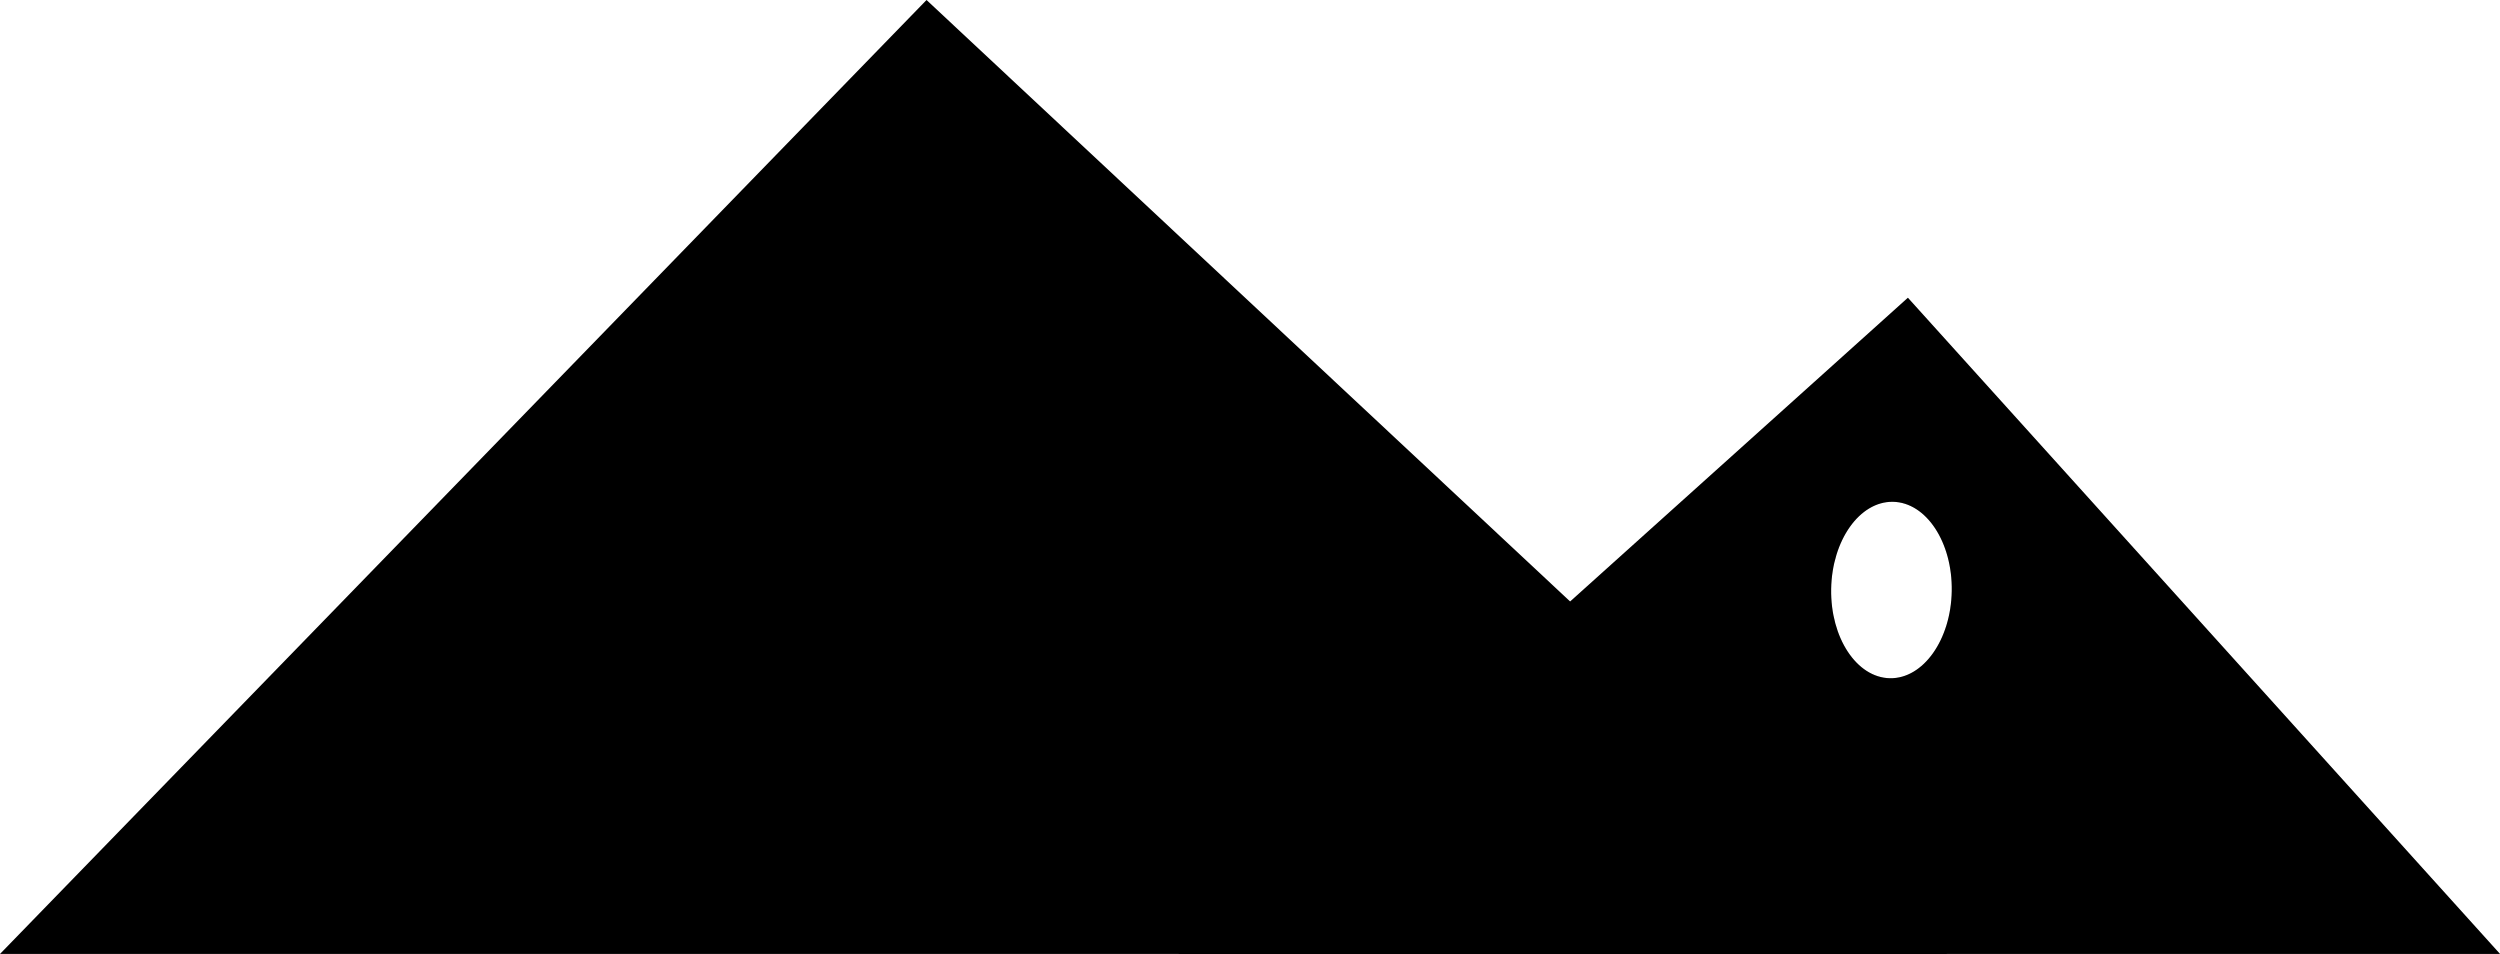
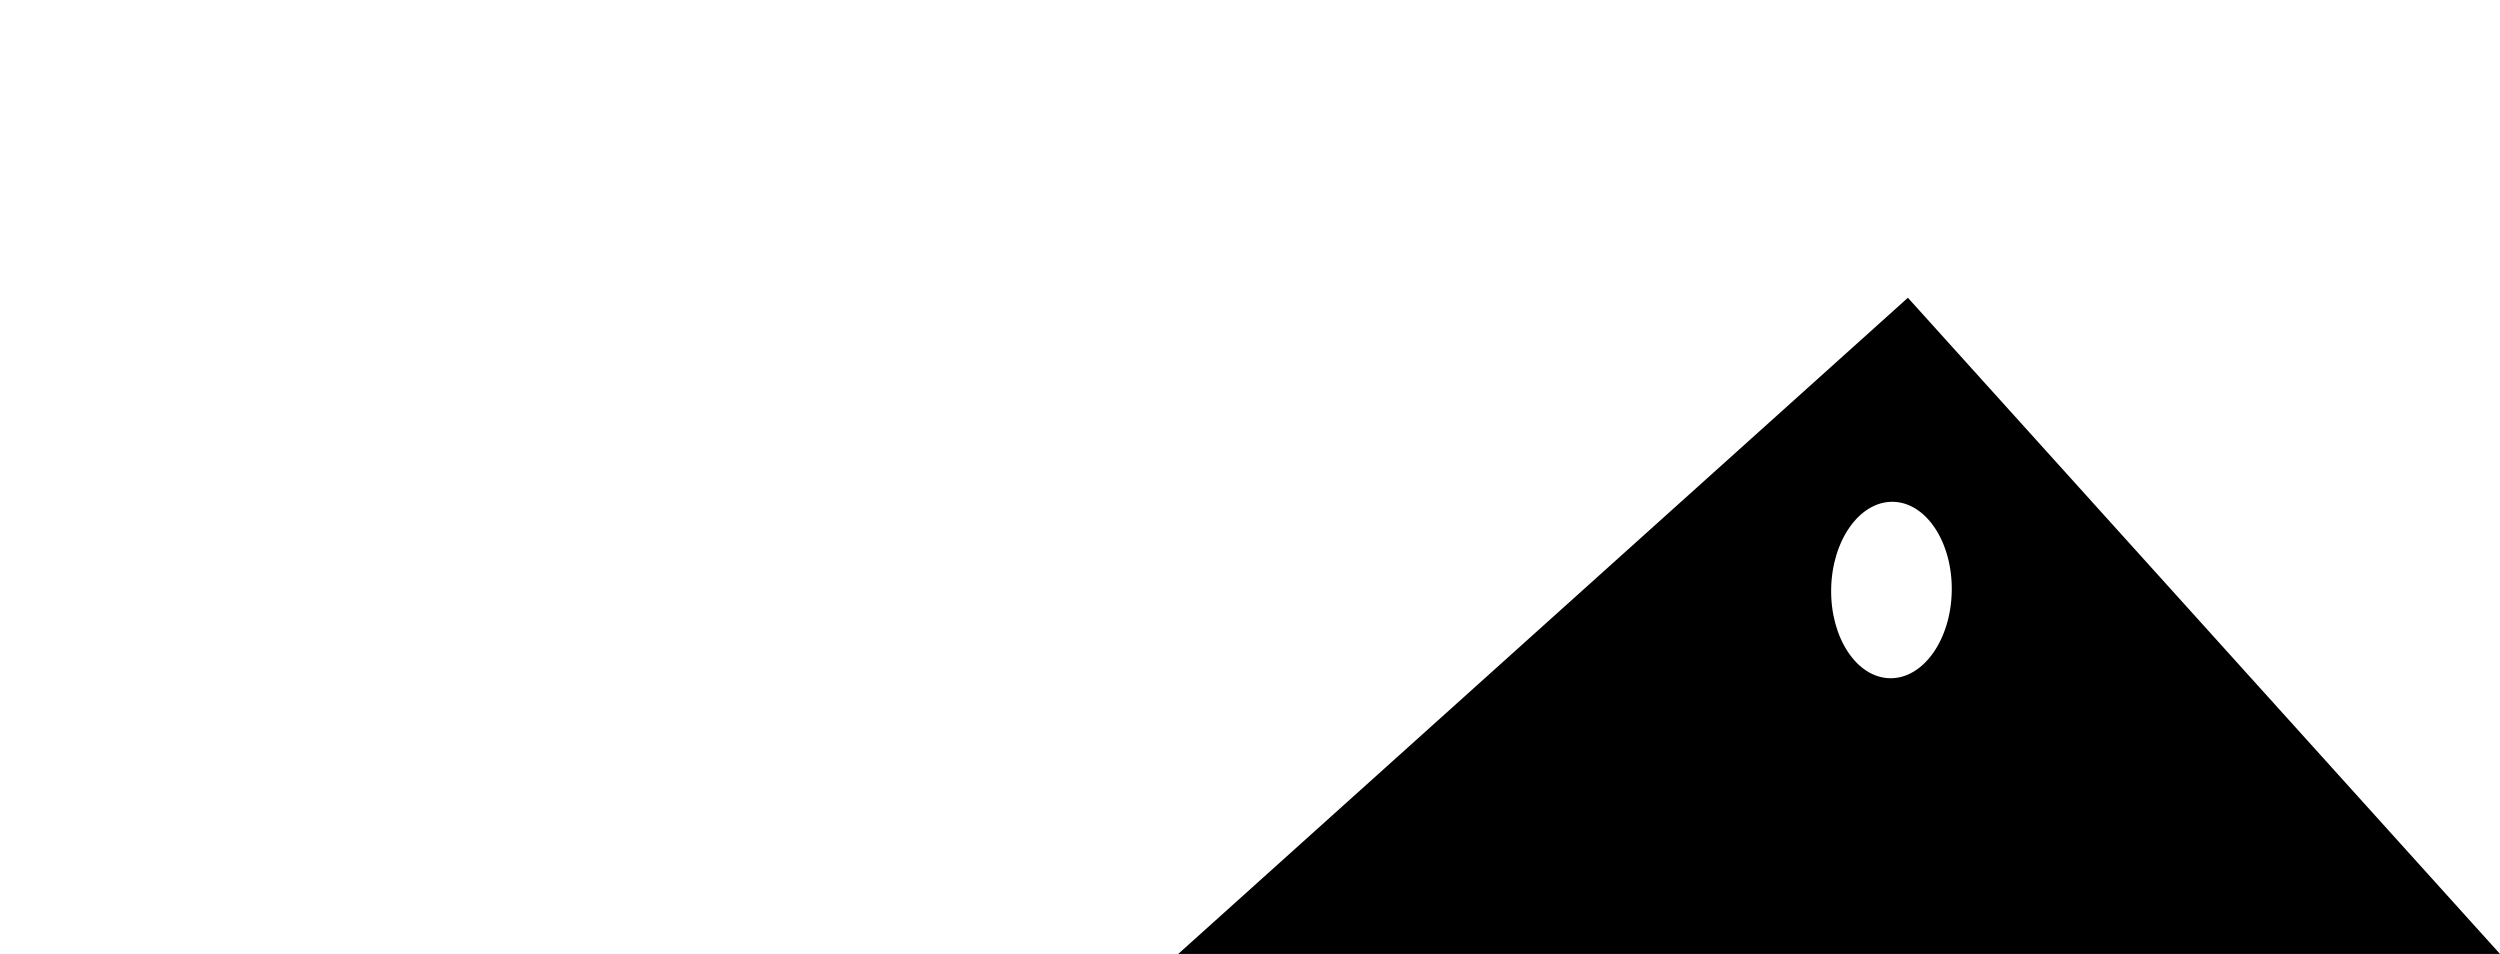
<svg xmlns="http://www.w3.org/2000/svg" width="228" height="87" viewBox="0 0 228 87" fill="none">
  <path fill-rule="evenodd" clip-rule="evenodd" d="M107.453 87H228.001L174 27.156L107.453 87ZM172.365 61.855C175.402 61.906 177.925 58.346 178 53.903C178.074 49.46 175.673 45.816 172.636 45.764C169.599 45.713 167.076 49.273 167.001 53.716C166.927 58.159 169.328 61.803 172.365 61.855Z" fill="oklch(0.23 0.062 280.47)" />
-   <path fill-rule="evenodd" clip-rule="evenodd" d="M107.453 87H228.001L174 27.156L107.453 87ZM172.365 61.855C175.402 61.906 177.925 58.346 178 53.903C178.074 49.46 175.673 45.816 172.636 45.764C169.599 45.713 167.076 49.273 167.001 53.716C166.927 58.159 169.328 61.803 172.365 61.855Z" fill="black" fill-opacity="0.2" />
-   <path d="M177.592 87H0L84.5 0L177.592 87Z" fill="oklch(0.45 0.039 284.73)" />
</svg>